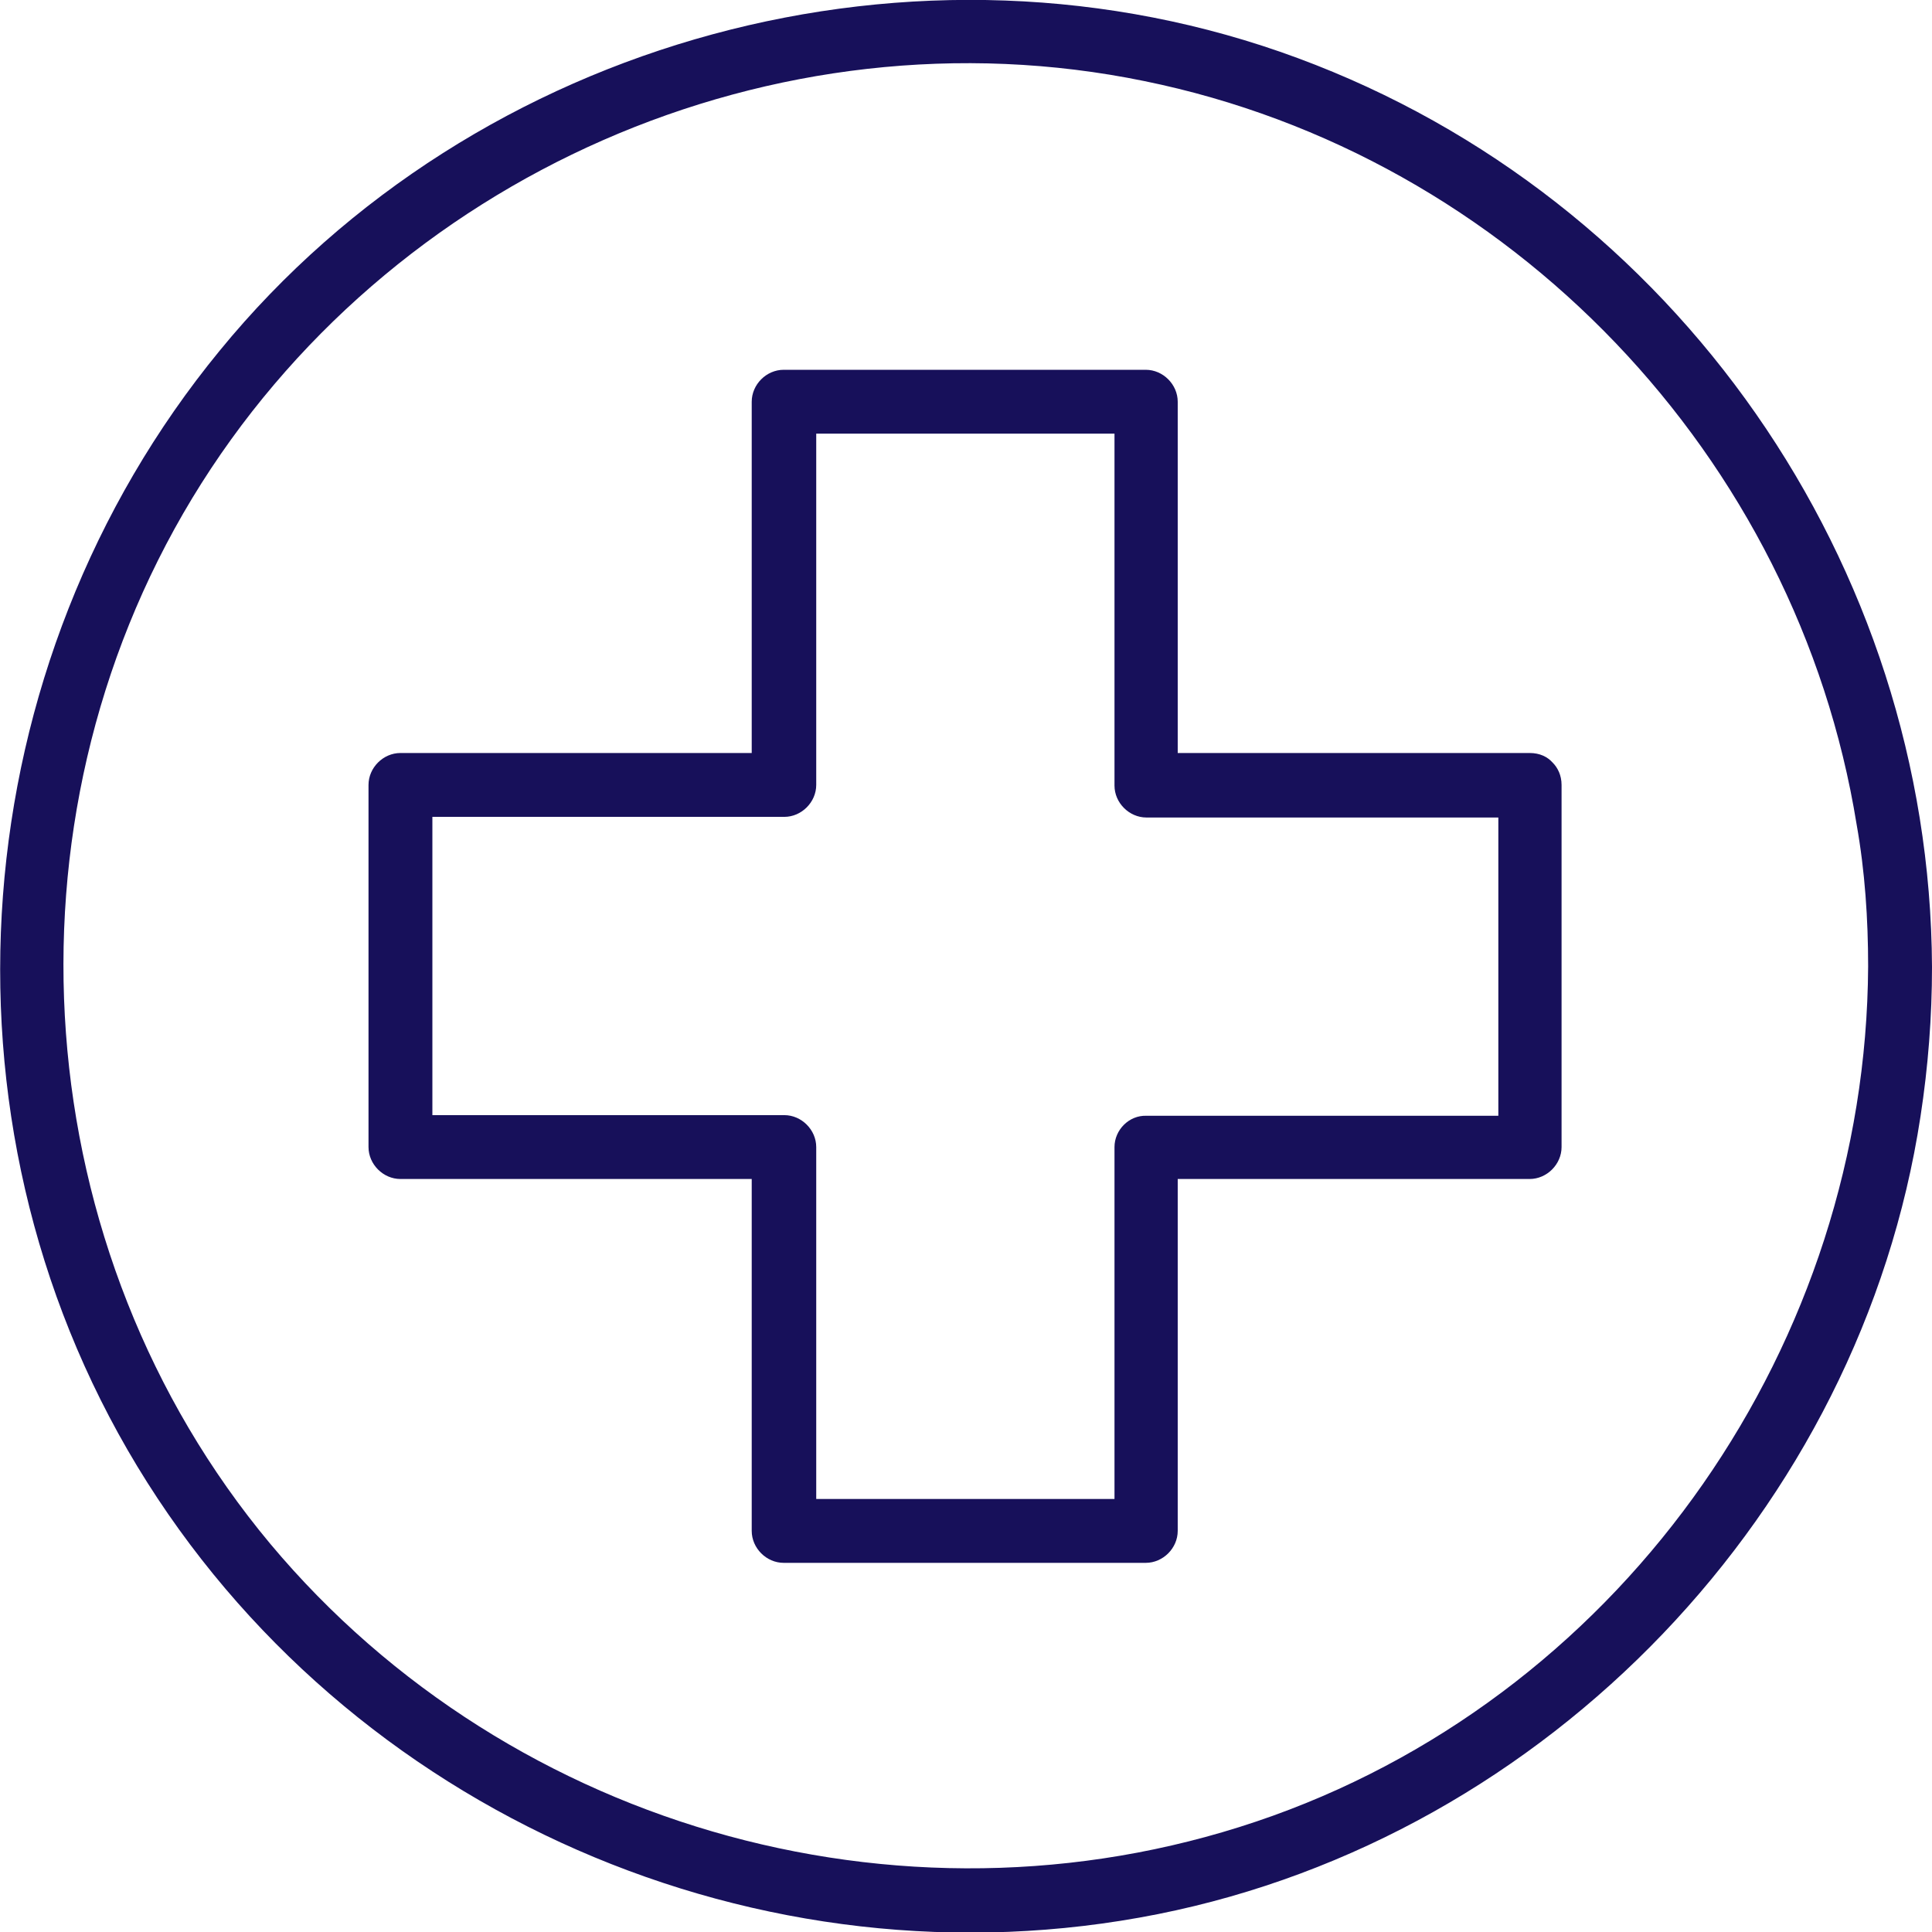
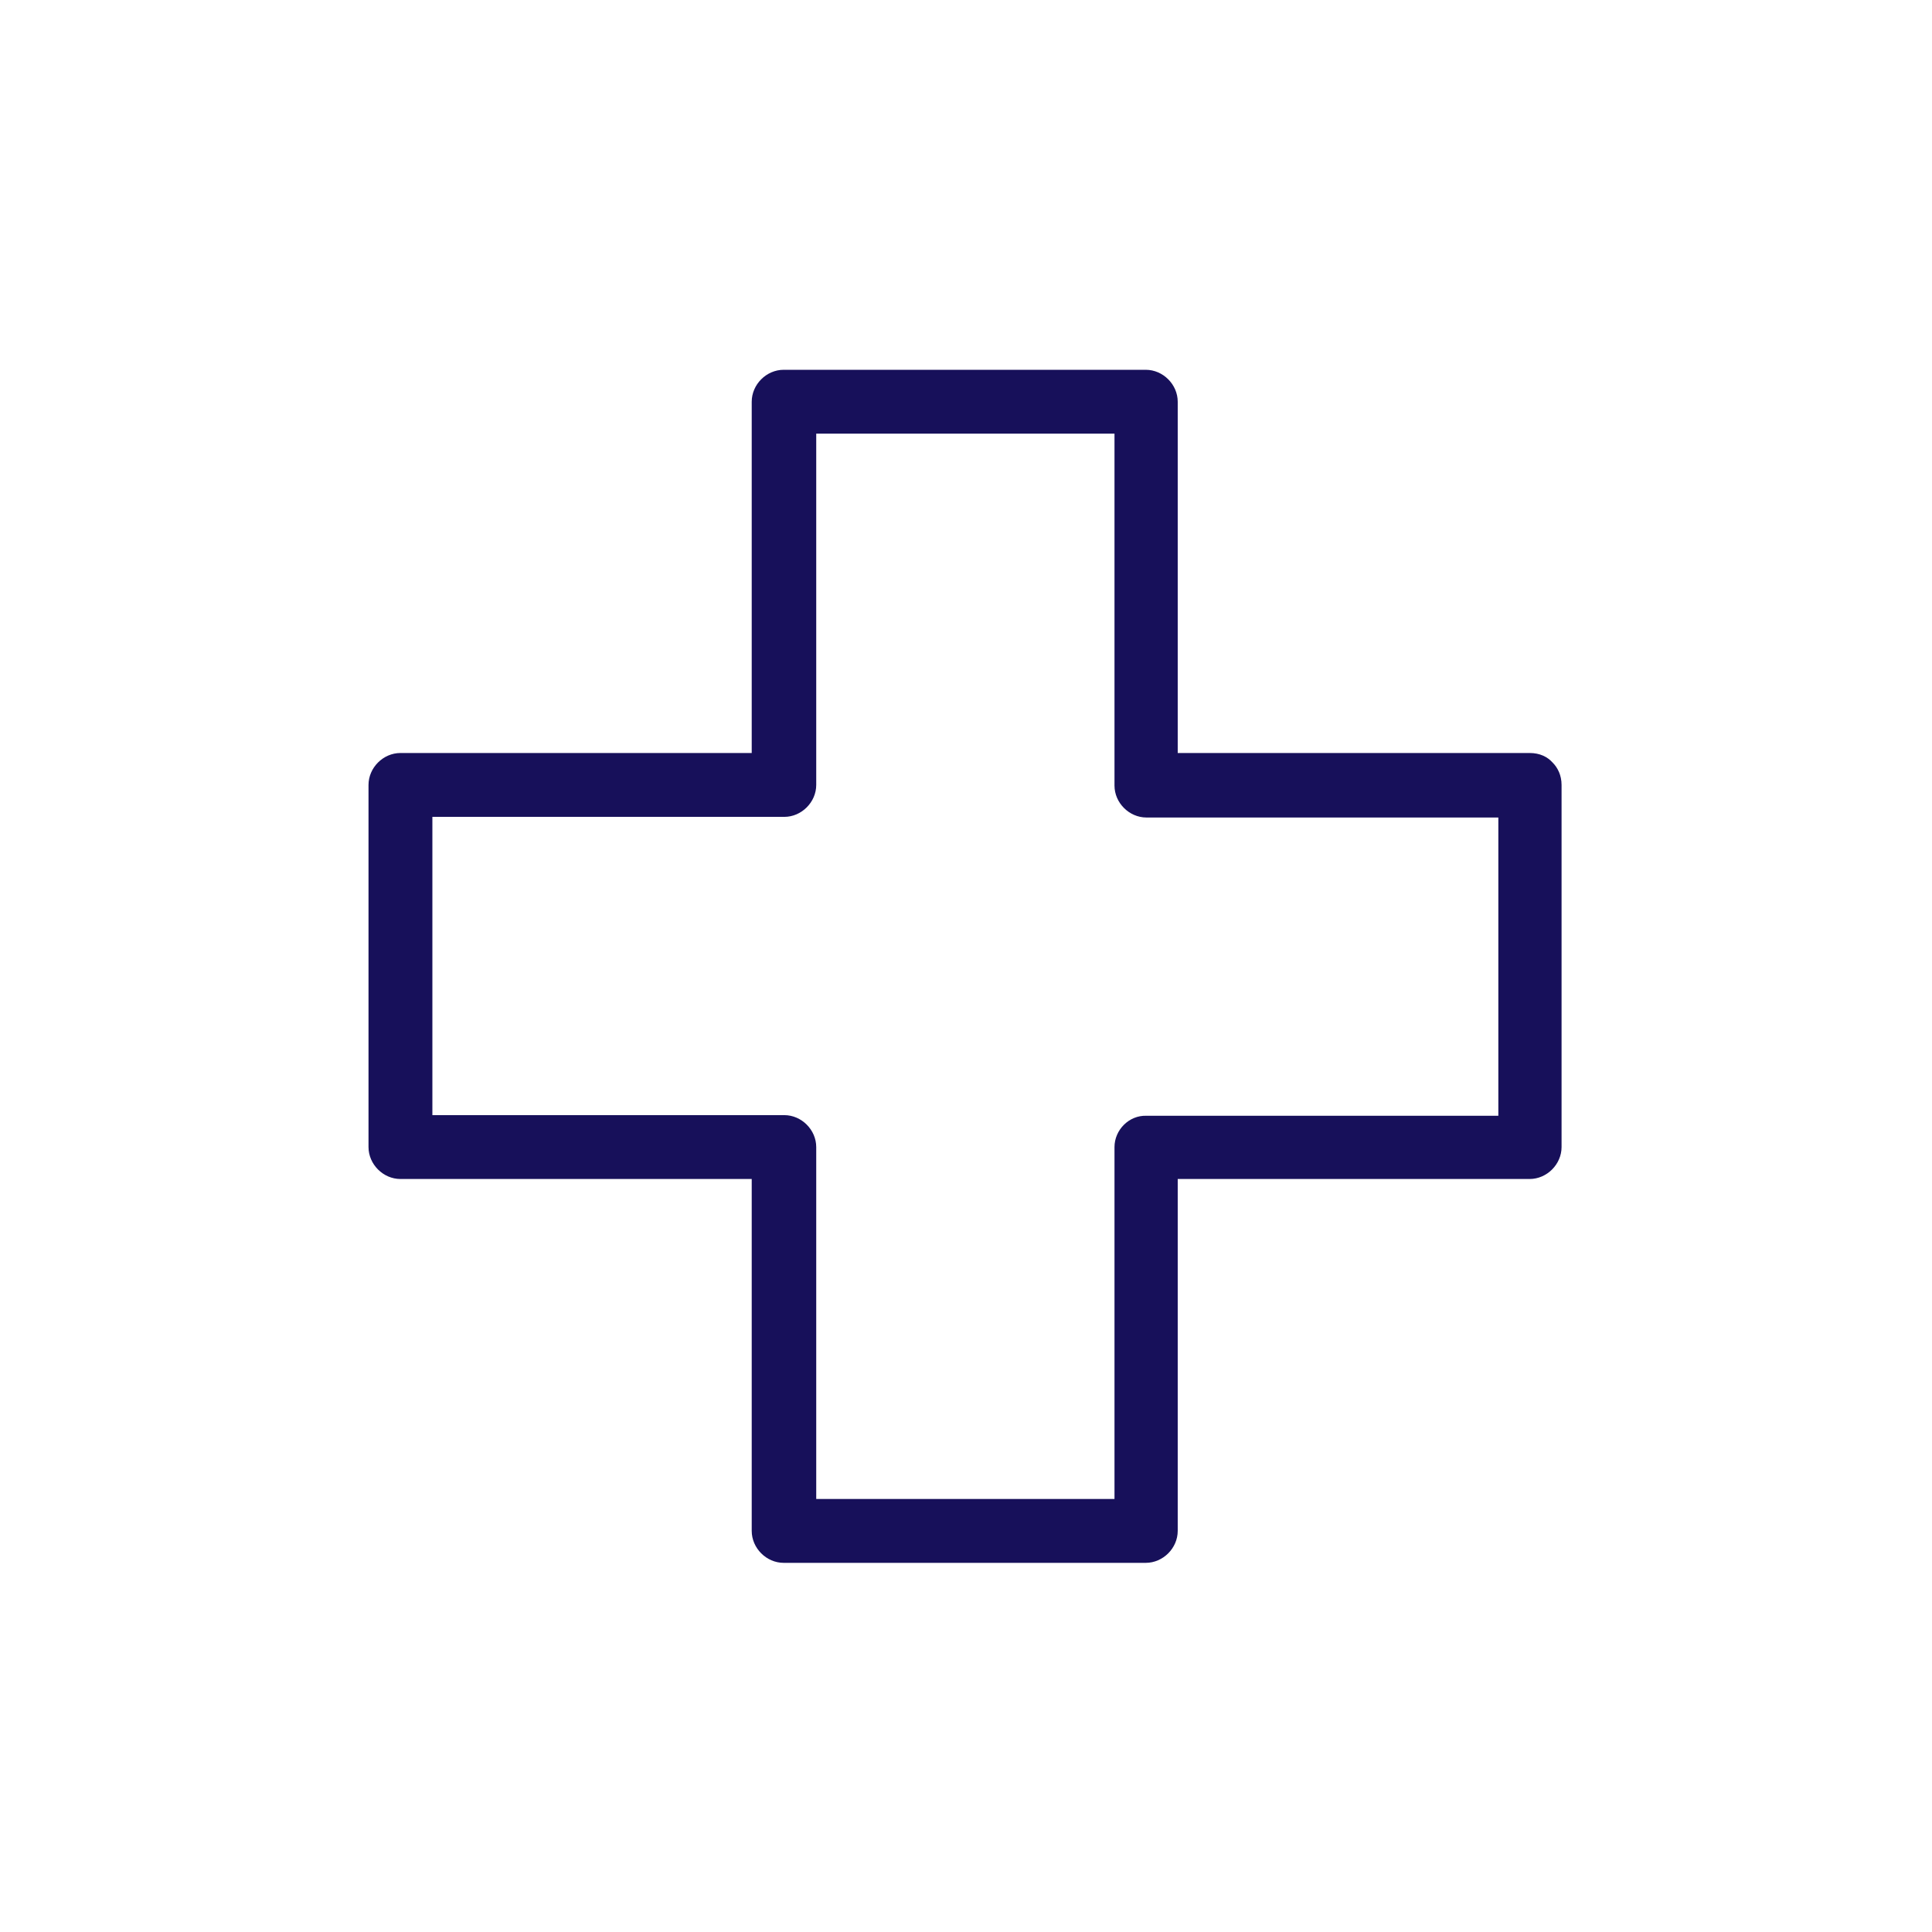
<svg xmlns="http://www.w3.org/2000/svg" version="1.1" id="Layer_1" x="0px" y="0px" viewBox="0 0 302.5 302.5" style="enable-background:new 0 0 302.5 302.5;" xml:space="preserve">
  <style type="text/css"> .st0{fill:#17105A;} </style>
  <path class="st0" d="M243.1,119.4c-0.8-0.9-2-1.5-3.6-1.5h-55.1v-55c0-2.7-2.3-5-5-5h-56.7c-2.7,0-5,2.3-5,5v55h-55 c-2.7,0-5,2.3-5,5v56.7c0,2.7,2.3,5,5,5h55v55.1c0,2.7,2.3,5,5,5h56.7c2.7,0,5-2.3,5-5v-55.1h55.1c2.7,0,5-2.3,5-5v-56.7 C244.5,121.4,243.9,120.2,243.1,119.4z M174.5,179.6v55.1h-46.7v-55.1c0-2.7-2.3-5-5-5H67.7v-46.7h55.1c2.7,0,5-2.3,5-5V67.9h46.7 v55.1c0,2.7,2.3,5,5,5h55.1v46.7h-55.1C176.8,174.6,174.5,176.9,174.5,179.6z" />
-   <path class="st0" d="M203.2,9.1c-59.4-22-128.7-3.2-168.8,45.8C-5.9,104-11.5,175.1,21.5,229.6c32.9,54.3,97.6,82.5,159.8,70.1 c61.1-12.2,110-63.3,119.4-124.9c1.2-7.8,1.8-15.6,1.8-23.4C302.2,88.3,262.4,31,203.2,9.1L203.2,9.1z M292.5,151.3 c-0.3,58.8-37.6,113-93.2,133c-55.7,20-119.1,2.7-157-42.6C4.1,195.9-0.7,128.9,30.1,78c30.6-50.5,91.2-77.2,149.1-65.3 c57.3,11.7,102.2,58.8,111.5,116.4C292,136.4,292.5,143.9,292.5,151.3L292.5,151.3z" />
</svg>